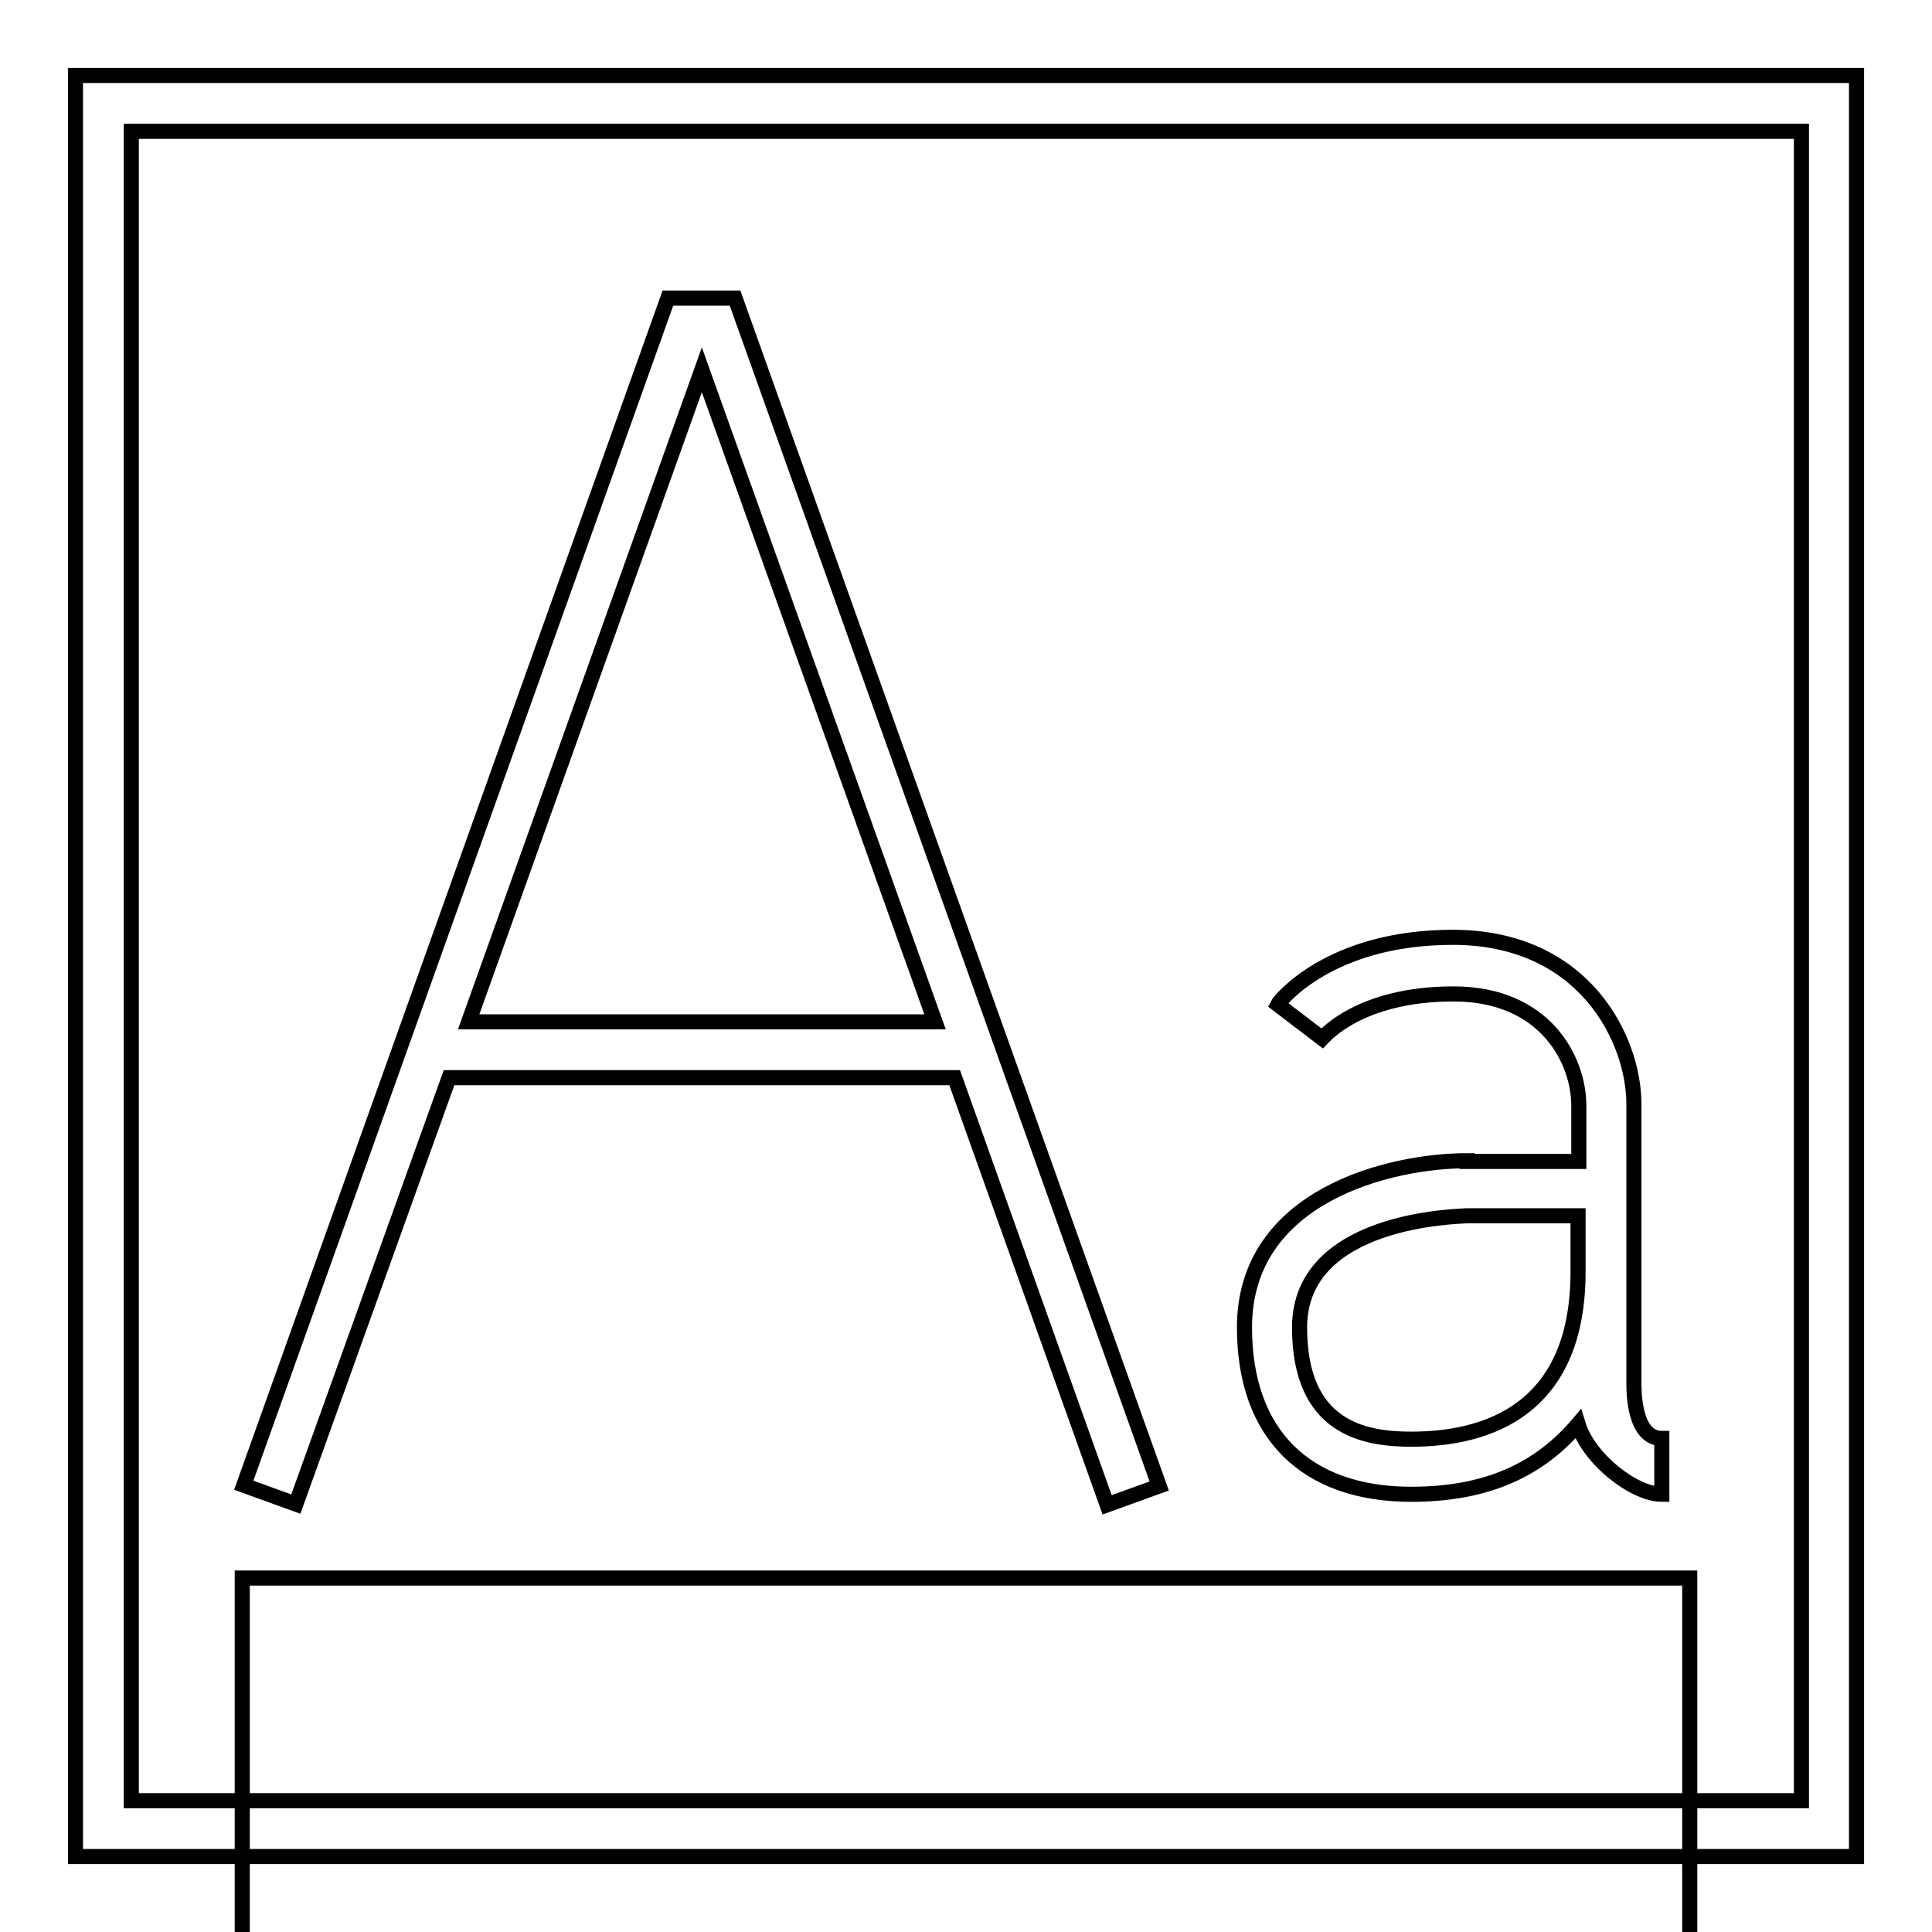
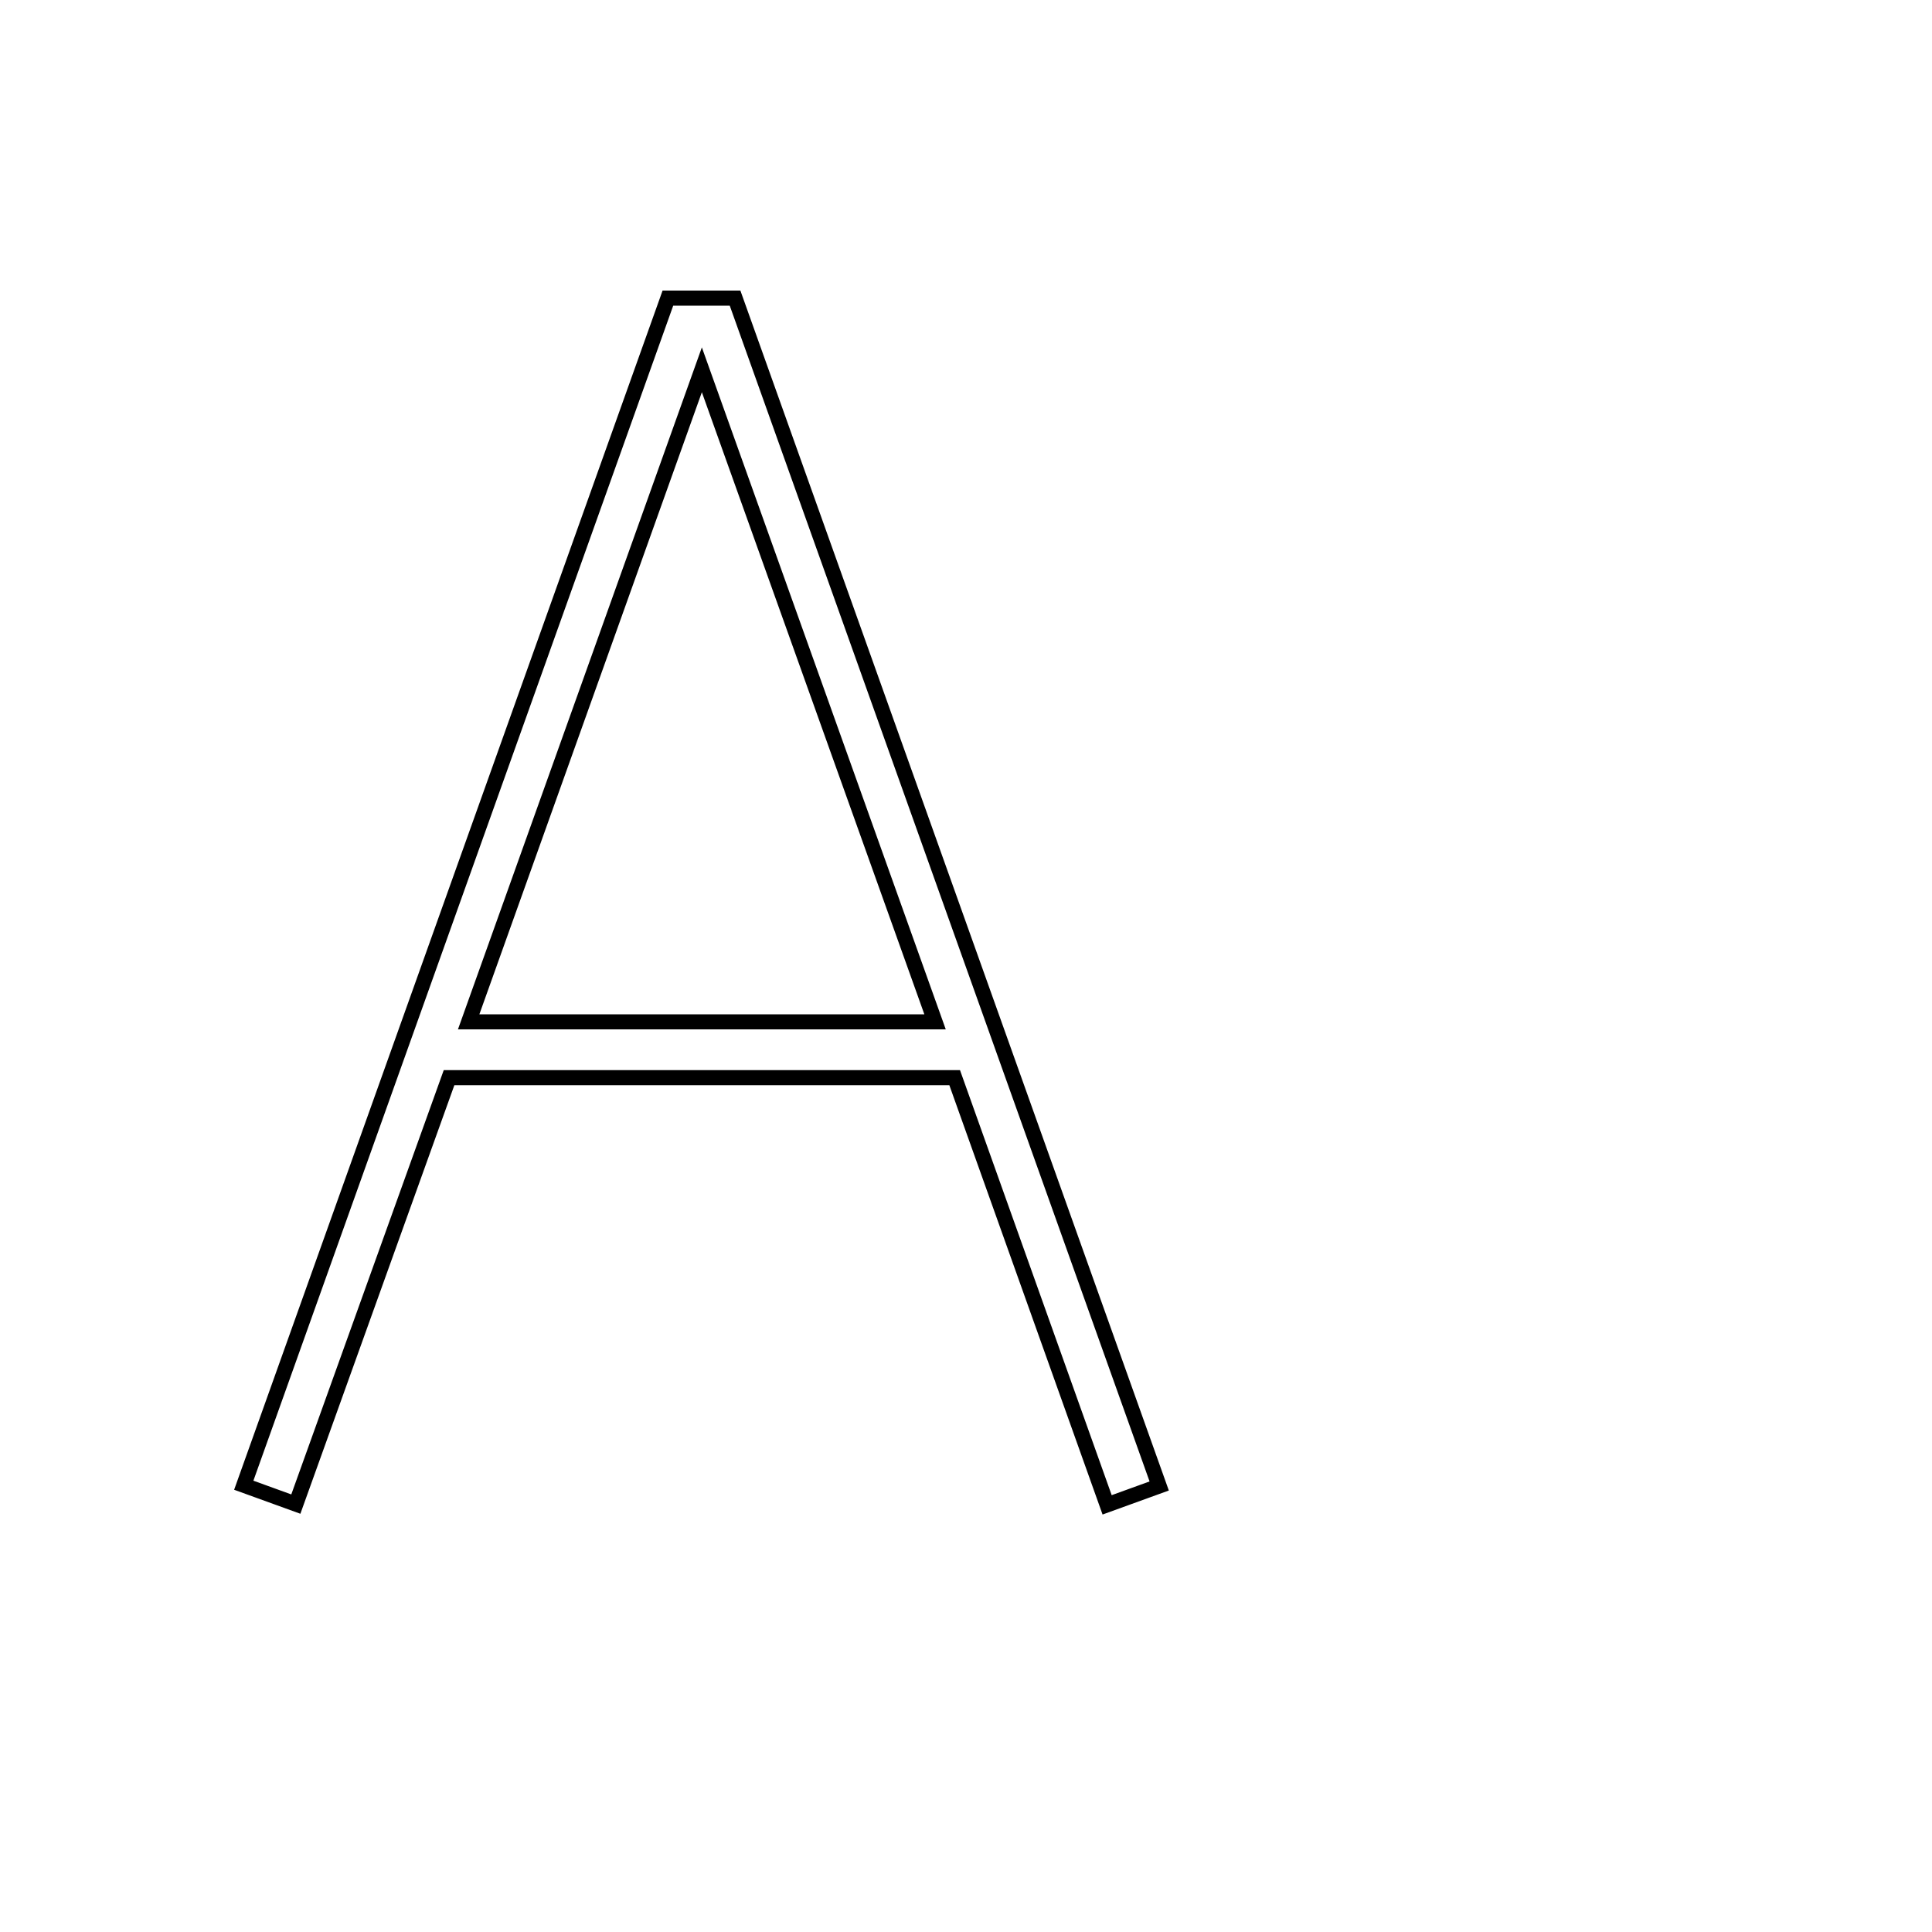
<svg xmlns="http://www.w3.org/2000/svg" version="1.1" x="0px" y="0px" viewBox="0 0 256 256" enable-background="new 0 0 256 256" xml:space="preserve">
  <g>
    <g>
-       <path stroke-width="2" fill-opacity="0" stroke="#000000" d="M59.5,142.8h67l20.2,56.6l6.9-2.5L97.4,39.5h-8.9L32.3,196.8l6.9,2.5L59.5,142.8z M93,49l30.9,86.4H62.1  L93,49z" />
-       <path stroke-width="2" fill-opacity="0" stroke="#000000" d="M194.4,153.8c-10.2,0-29.5,4.6-29.5,22.1c0,14.1,8.1,22.1,22.1,22.1c10.1,0,17-3.3,22.1-9.3  c1.4,4.6,7.4,9.3,11.1,9.3v-7.4c-3.7,0-3.7-6.2-3.7-7.4v-36.9c0-8.5-6.5-22.1-24-22.1c-16.4,0-23,8.5-23.2,8.9l5.9,4.5  c0.2-0.2,4.9-5.9,17.4-5.9c12.2,0,16.6,8.8,16.6,14.8v7.4H194.4z M187,190.7c-6.3,0-14.8-1.5-14.8-14.8  c0-14.5,21.2-14.7,22.1-14.8h14.8v7.4C209.1,186.8,197.1,190.7,187,190.7z" />
-       <path stroke-width="2" fill-opacity="0" stroke="#000000" d="M246,10H10v236h236V10z M238.6,238.6H17.4V17.4h221.3V238.6z" />
-       <path stroke-width="2" fill-opacity="0" stroke="#000000" d="M32.1 209.1h191.8v191.8h-191.8z" />
+       <path stroke-width="2" fill-opacity="0" stroke="#000000" d="M59.5,142.8h67l20.2,56.6l6.9-2.5L97.4,39.5h-8.9L32.3,196.8l6.9,2.5L59.5,142.8z M93,49l30.9,86.4H62.1  z" />
    </g>
  </g>
</svg>